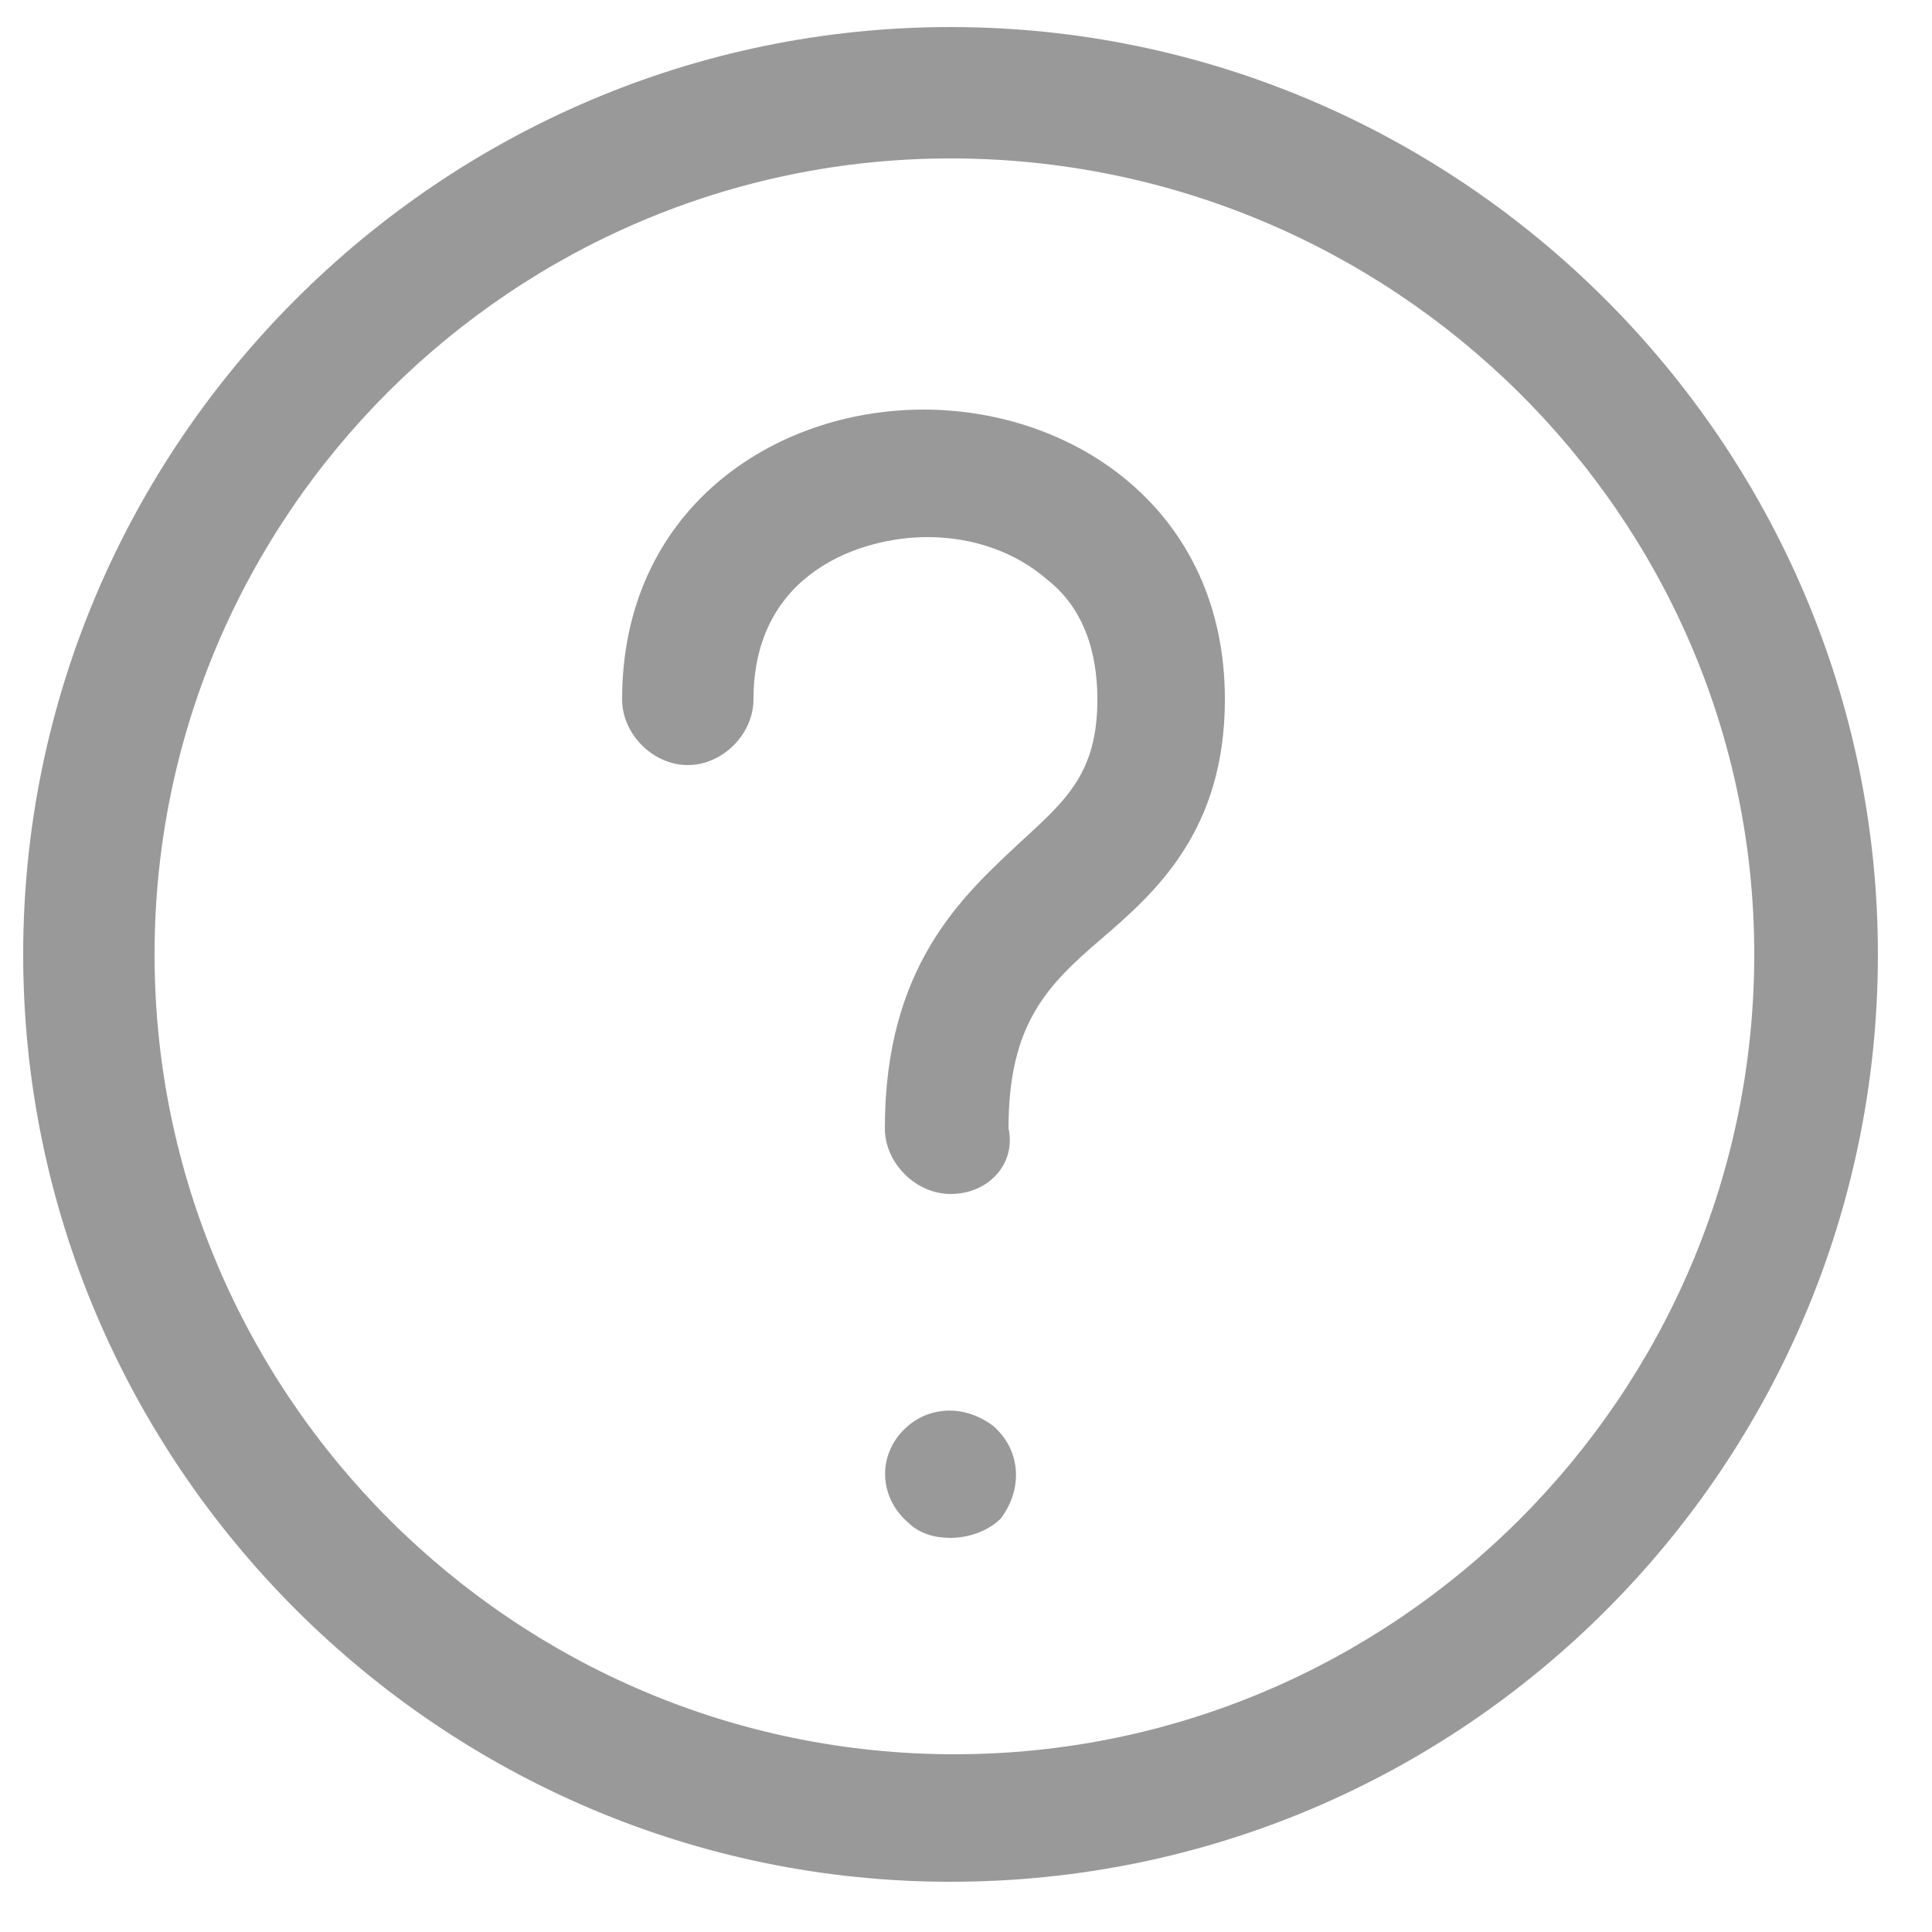
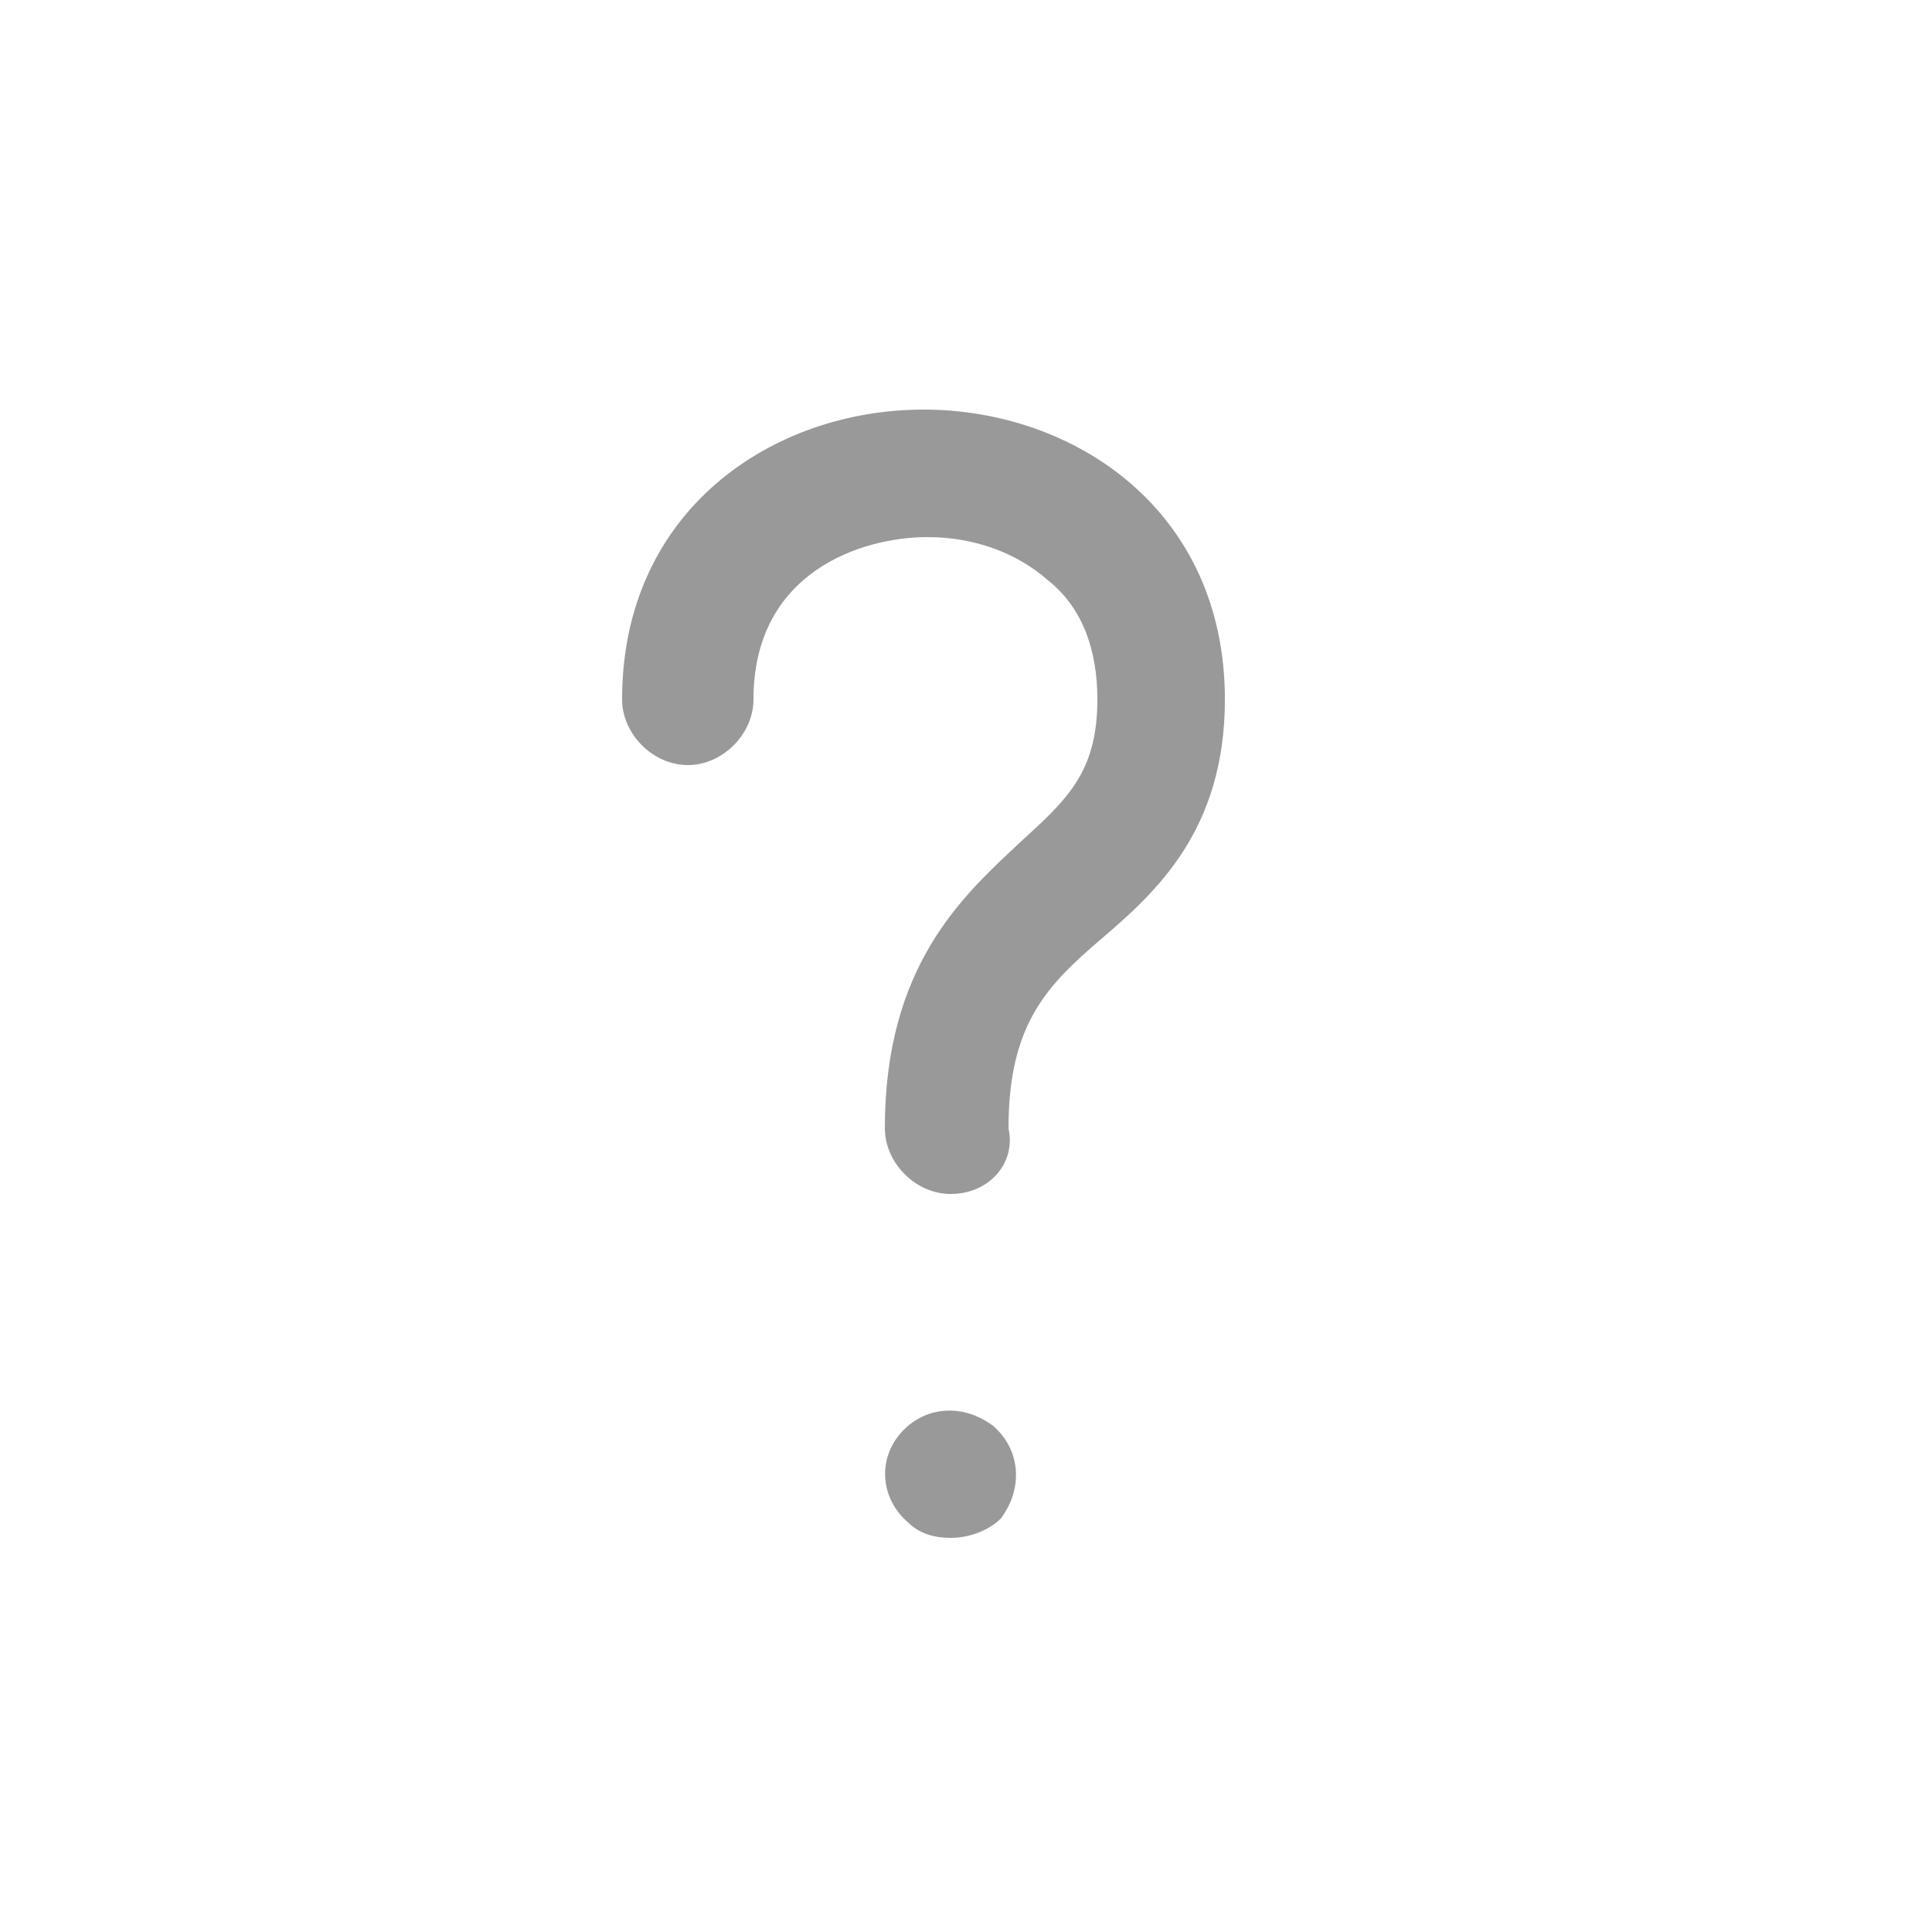
<svg xmlns="http://www.w3.org/2000/svg" version="1.1" id="레이어_1" x="0px" y="0px" viewBox="0 0 50 50" style="enable-background:new 0 0 50 50;" xml:space="preserve">
  <style type="text/css">
	.st0{fill:#999999;}
</style>
  <g>
    <g>
-       <path class="st0" d="M24.6,48.7c-13.2,0-24-10.8-24-24s10.8-24,24-24s24,10.8,24,24S37.9,48.7,24.6,48.7z M24.6,4.1    C13.3,4.1,4,13.3,4,24.7s9.3,20.7,20.7,20.7s20.7-9.3,20.7-20.7S36,4.1,24.6,4.1z" />
-     </g>
+       </g>
    <g>
-       <path class="st0" d="M24.6,30.9c-0.9,0-1.7-0.8-1.7-1.7c0-4.2,2-6,3.5-7.4c1.2-1.1,2-1.8,2-3.7c0-1.3-0.4-2.4-1.3-3.1    c-0.8-0.7-1.9-1.1-3.1-1.1c-1.7,0-4.5,0.9-4.5,4.2c0,0.9-0.8,1.7-1.7,1.7c-0.9,0-1.7-0.8-1.7-1.7c0-4.9,3.9-7.5,7.8-7.5    s7.8,2.6,7.8,7.5c0,3.4-1.8,5-3.2,6.2c-1.4,1.2-2.4,2.2-2.4,4.9C26.3,30.1,25.6,30.9,24.6,30.9z" />
+       <path class="st0" d="M24.6,30.9c-0.9,0-1.7-0.8-1.7-1.7c0-4.2,2-6,3.5-7.4c1.2-1.1,2-1.8,2-3.7c0-1.3-0.4-2.4-1.3-3.1    c-0.8-0.7-1.9-1.1-3.1-1.1c-1.7,0-4.5,0.9-4.5,4.2c0,0.9-0.8,1.7-1.7,1.7c-0.9,0-1.7-0.8-1.7-1.7c0-4.9,3.9-7.5,7.8-7.5    s7.8,2.6,7.8,7.5c0,3.4-1.8,5-3.2,6.2c-1.4,1.2-2.4,2.2-2.4,4.9C26.3,30.1,25.6,30.9,24.6,30.9" />
    </g>
    <g>
      <path class="st0" d="M24.6,39.8c-0.4,0-0.8-0.1-1.1-0.4c-0.7-0.6-0.8-1.6-0.2-2.3l0,0c0.6-0.7,1.6-0.8,2.4-0.2    c0.7,0.6,0.8,1.6,0.2,2.4C25.6,39.6,25.1,39.8,24.6,39.8z" />
    </g>
  </g>
</svg>